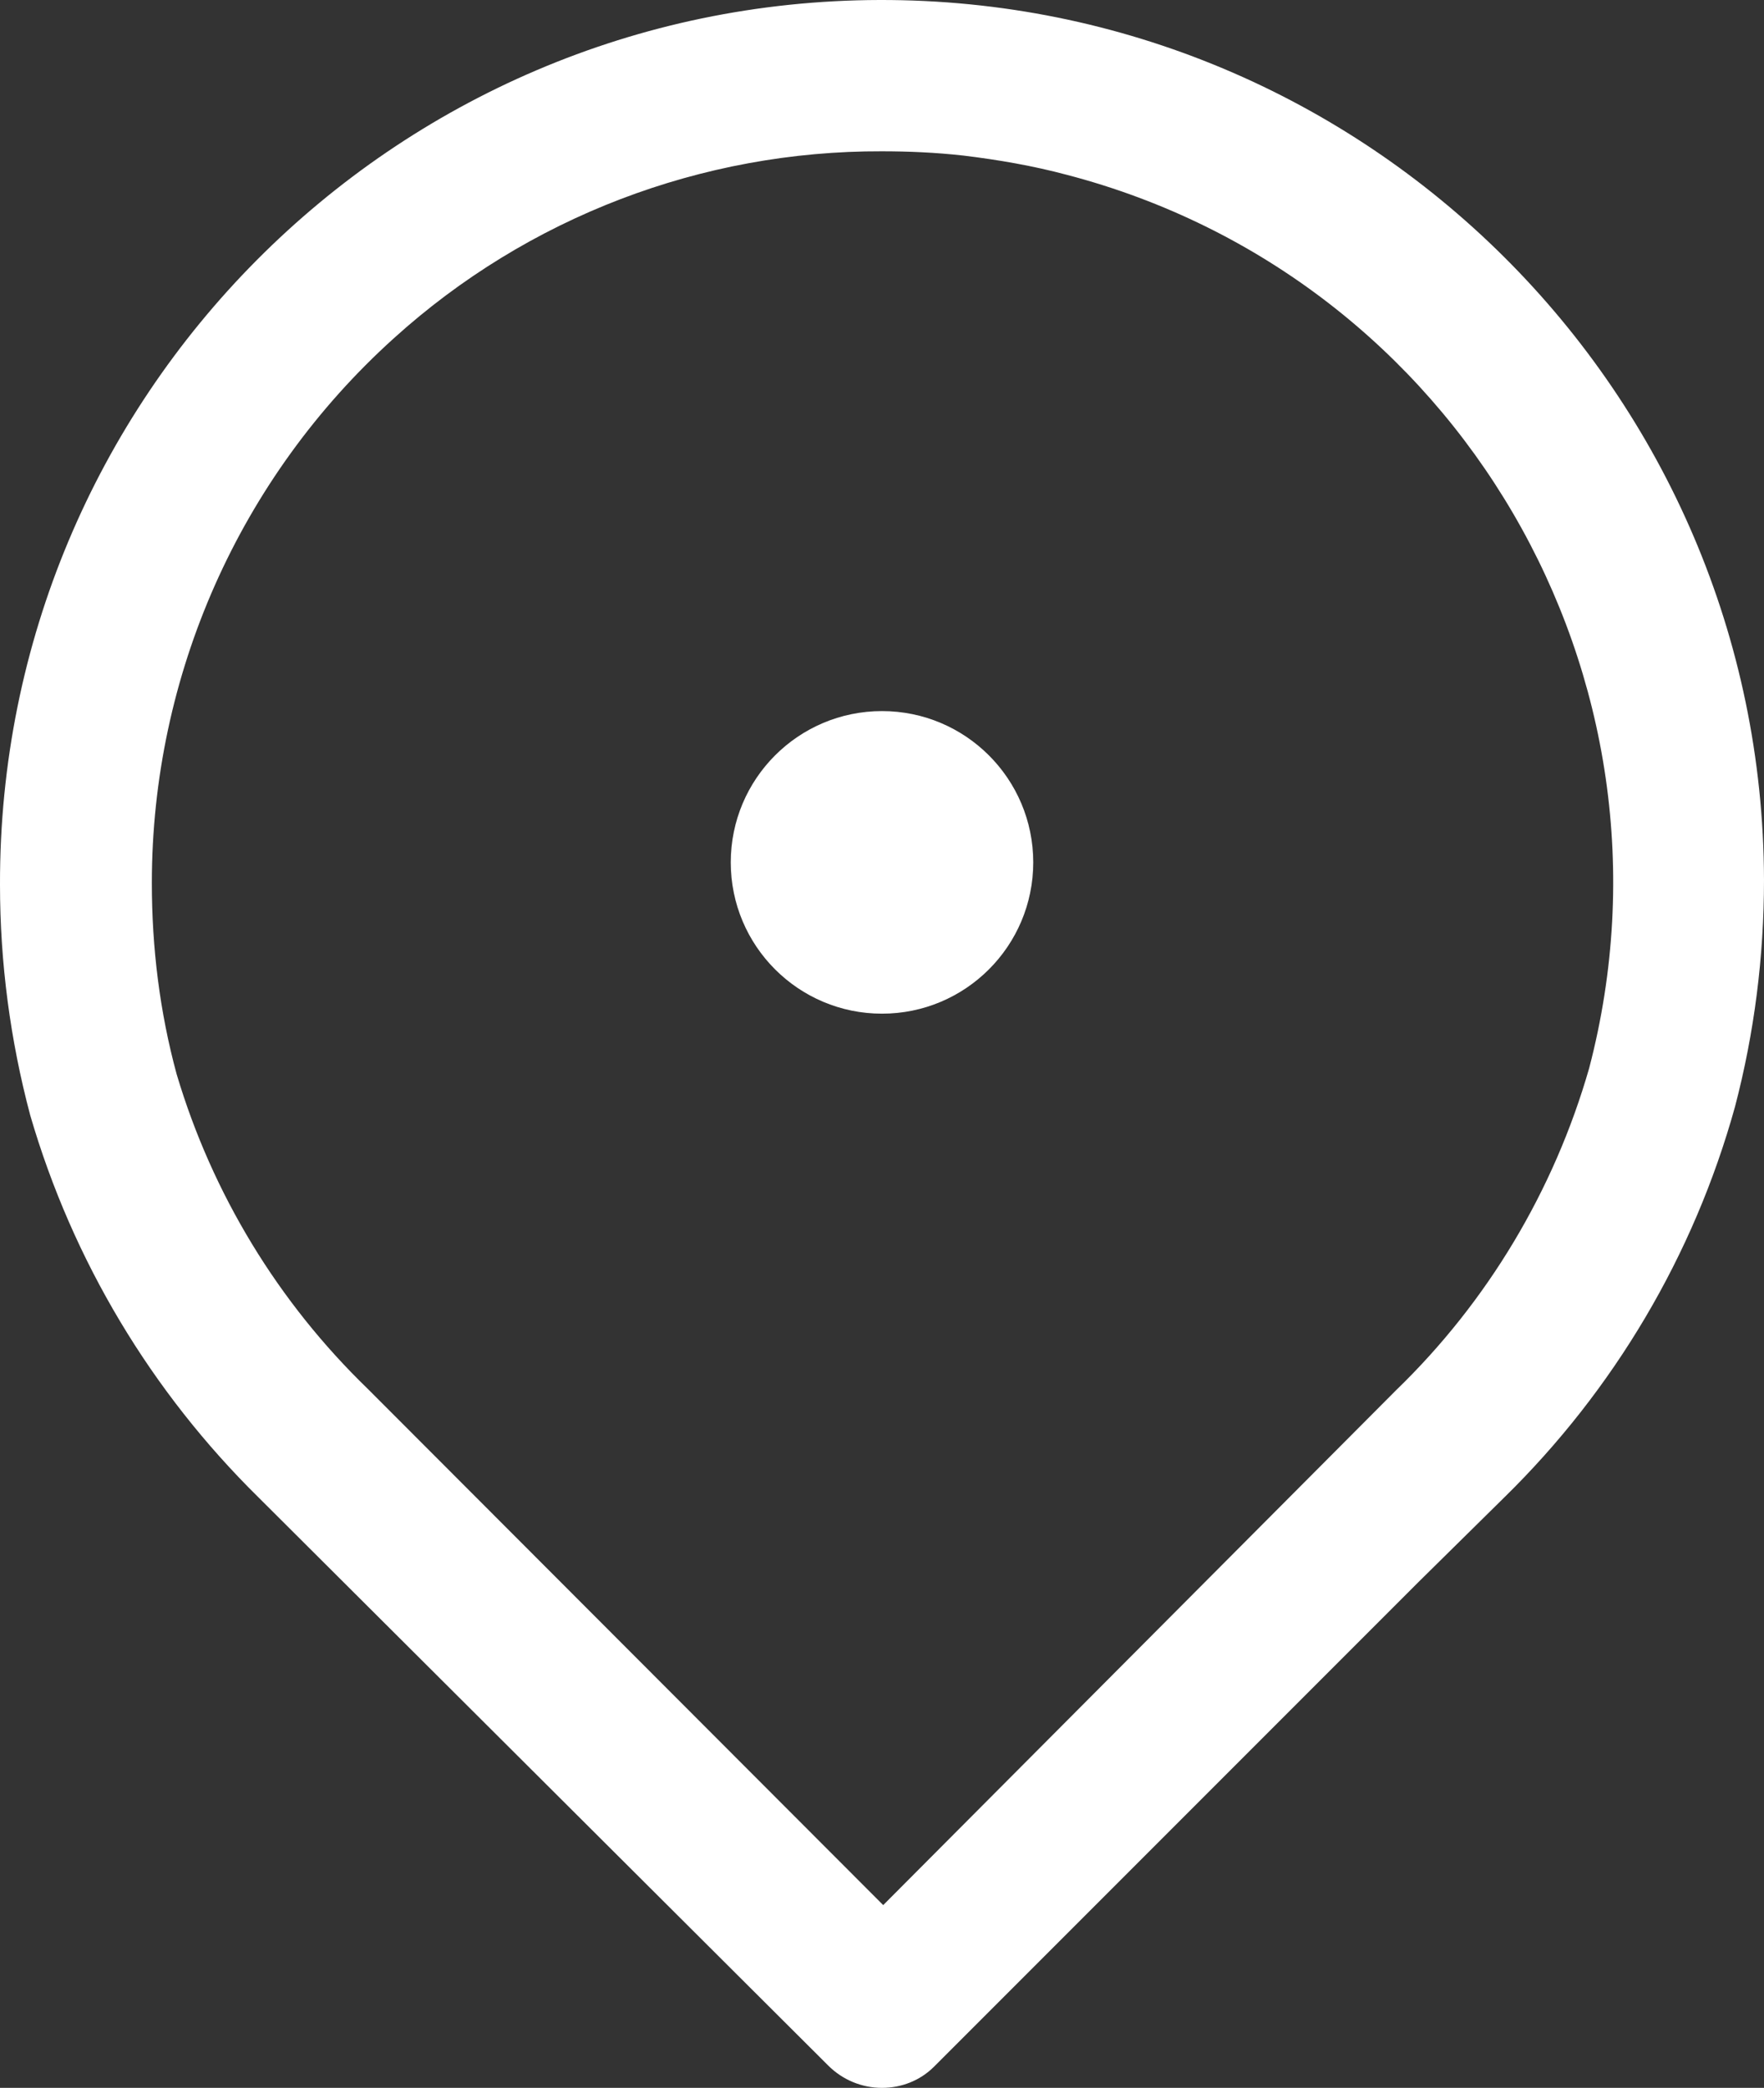
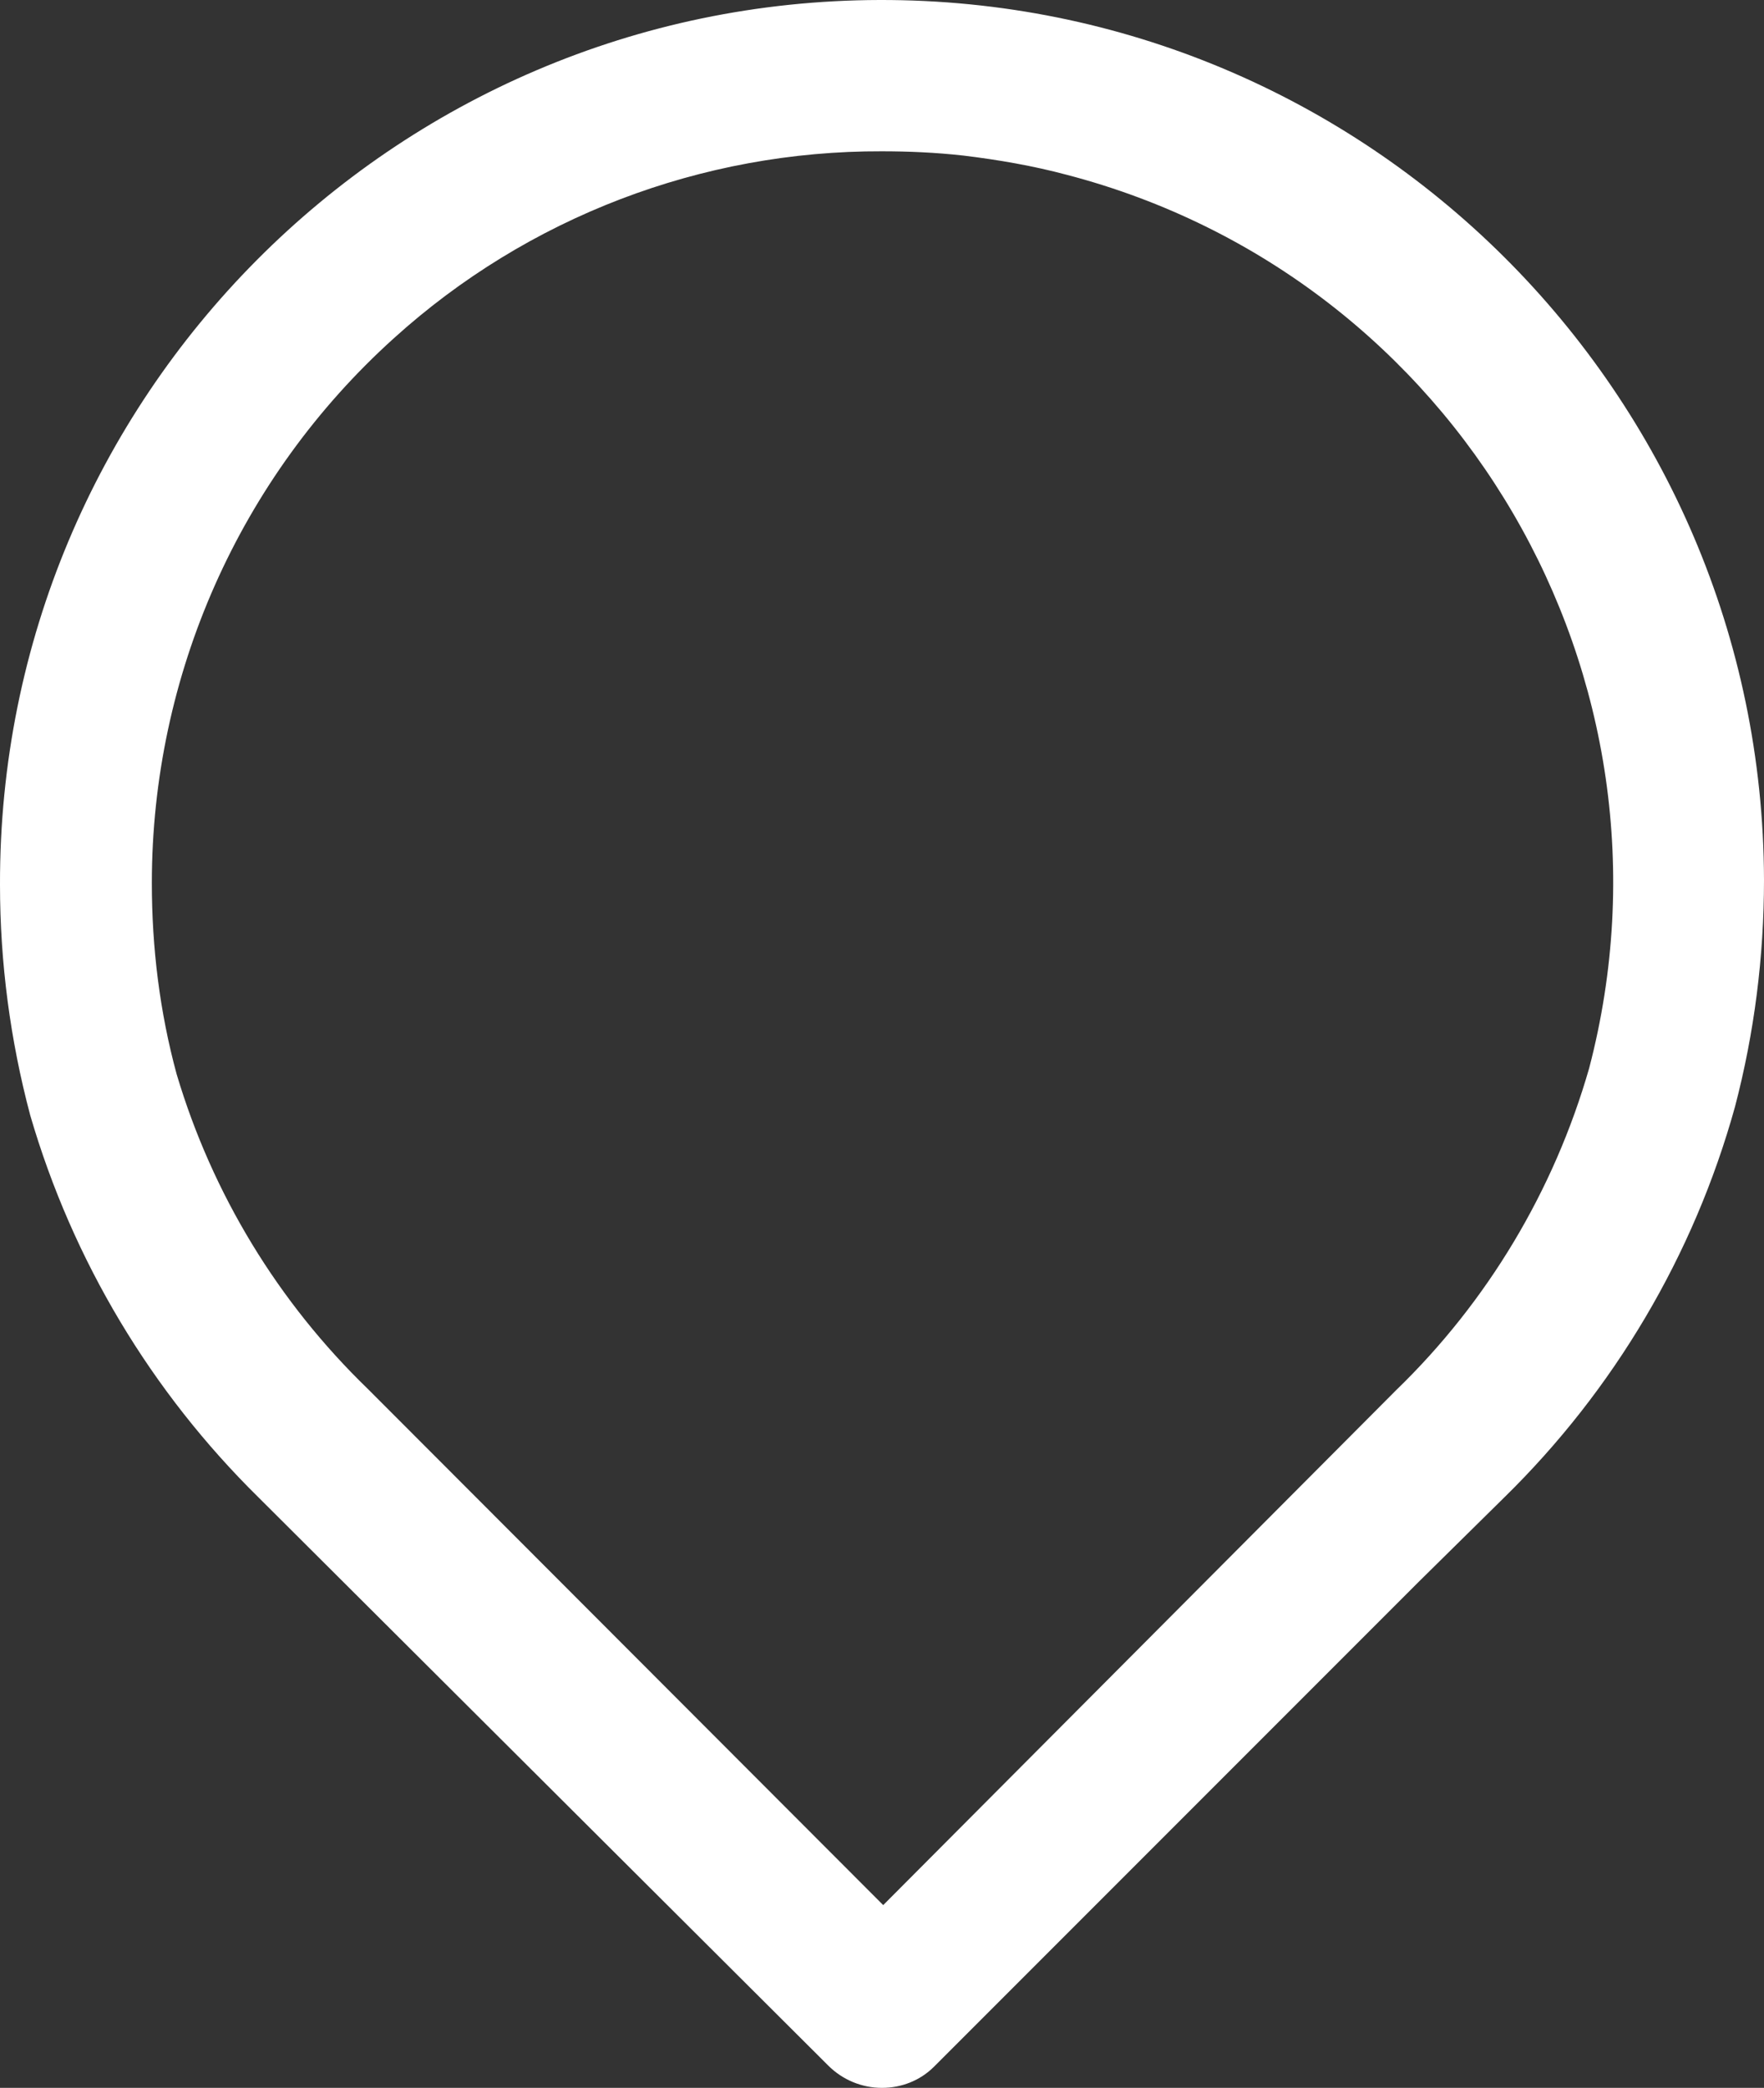
<svg xmlns="http://www.w3.org/2000/svg" id="Layer_2" viewBox="0 0 29.16 34.5">
  <rect x="0" y="0" width="29.16" height="34.5" fill="#333333" stroke="none" />
  <path d="m14.58,34.5c-.33,0-.65-.13-.89-.37l-9.41-9.38c-1.78-1.75-3.08-3.92-3.78-6.32C.17,17.19,0,15.91,0,14.62-.02,6.57,6.49.02,14.54,0c8.05-.02,14.6,6.49,14.62,14.54,0,1.27-.16,2.53-.48,3.75-.68,2.45-2,4.68-3.82,6.46l-1.42,1.4h0l-8,8c-.23.23-.54.35-.86.35Zm0-32c-2.98-.01-5.86,1.09-8.07,3.09-2.55,2.3-4,5.57-4,9,0,1.07.13,2.13.41,3.16.59,1.98,1.68,3.77,3.16,5.2l8.52,8.53,8.48-8.51c1.51-1.46,2.61-3.3,3.19-5.32,1.69-6.46-2.17-13.07-8.63-14.76-.56-.15-1.14-.25-1.72-.32-.45-.05-.9-.07-1.35-.07h.01Zm8,22.77h0Z" style="fill:#fff; stroke-width:0px;" />
-   <circle cx="14.58" cy="14.25" r="2.5" style="fill:#fff; stroke-width:0px;" />
</svg>